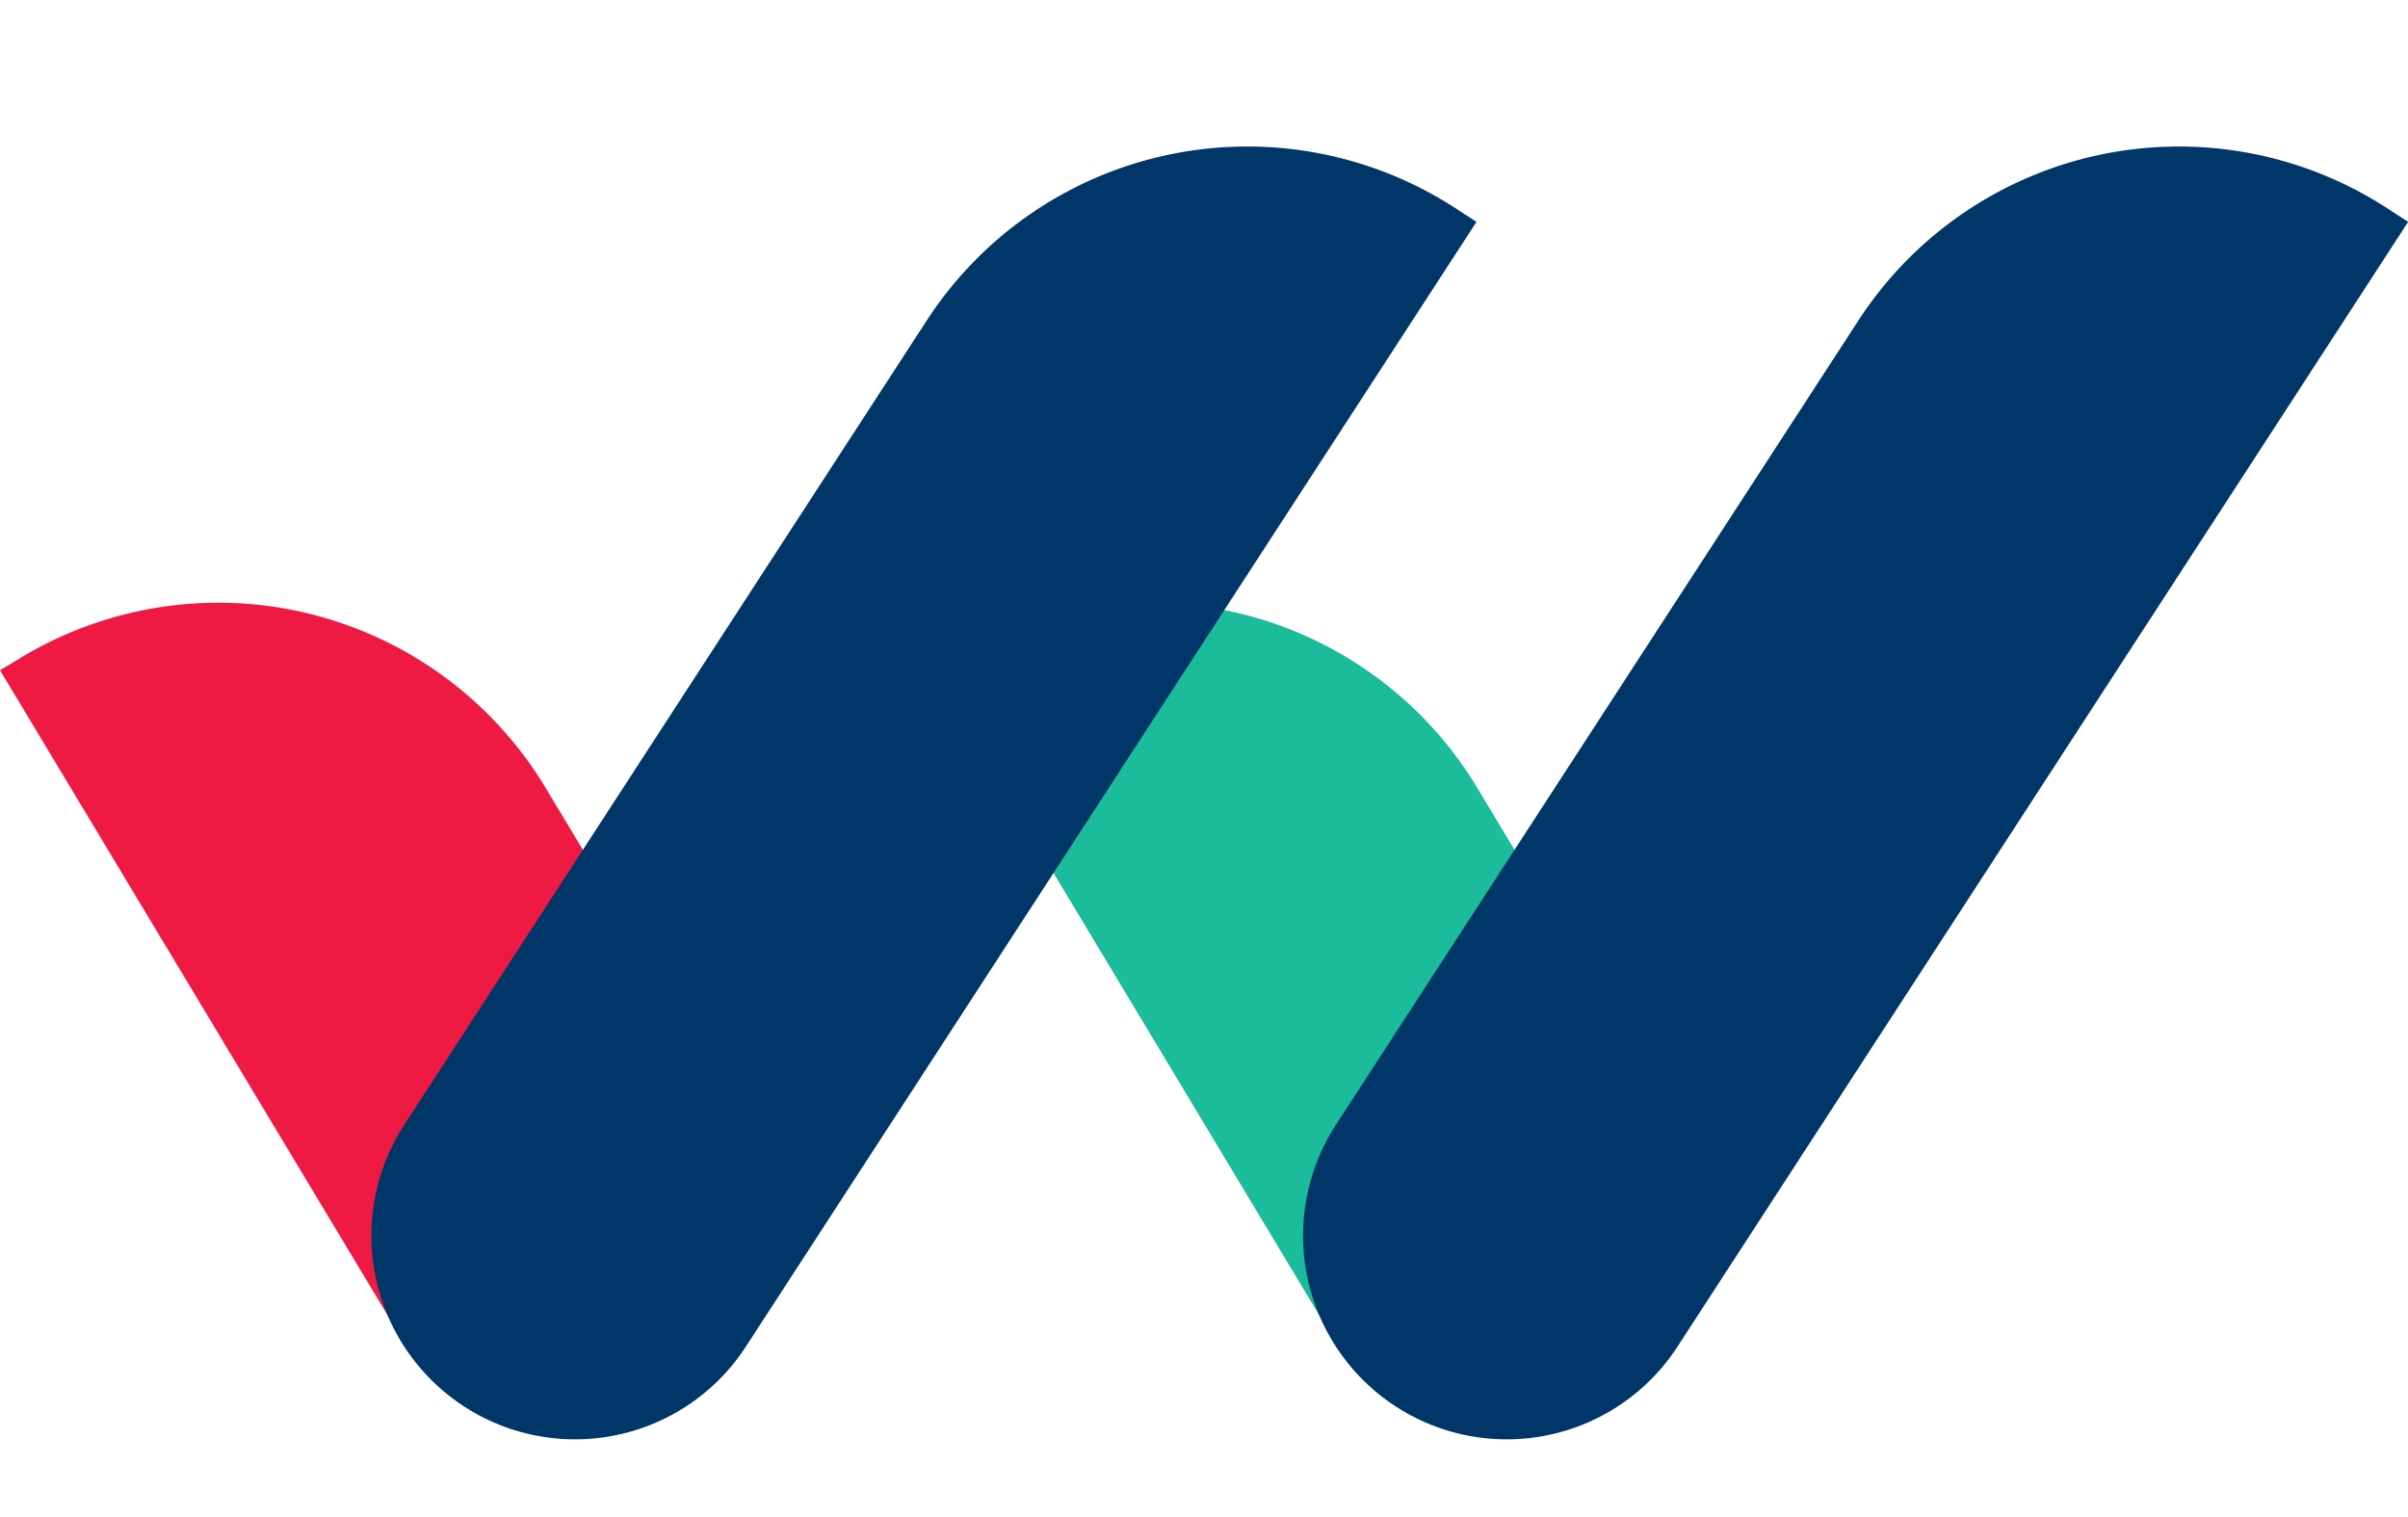
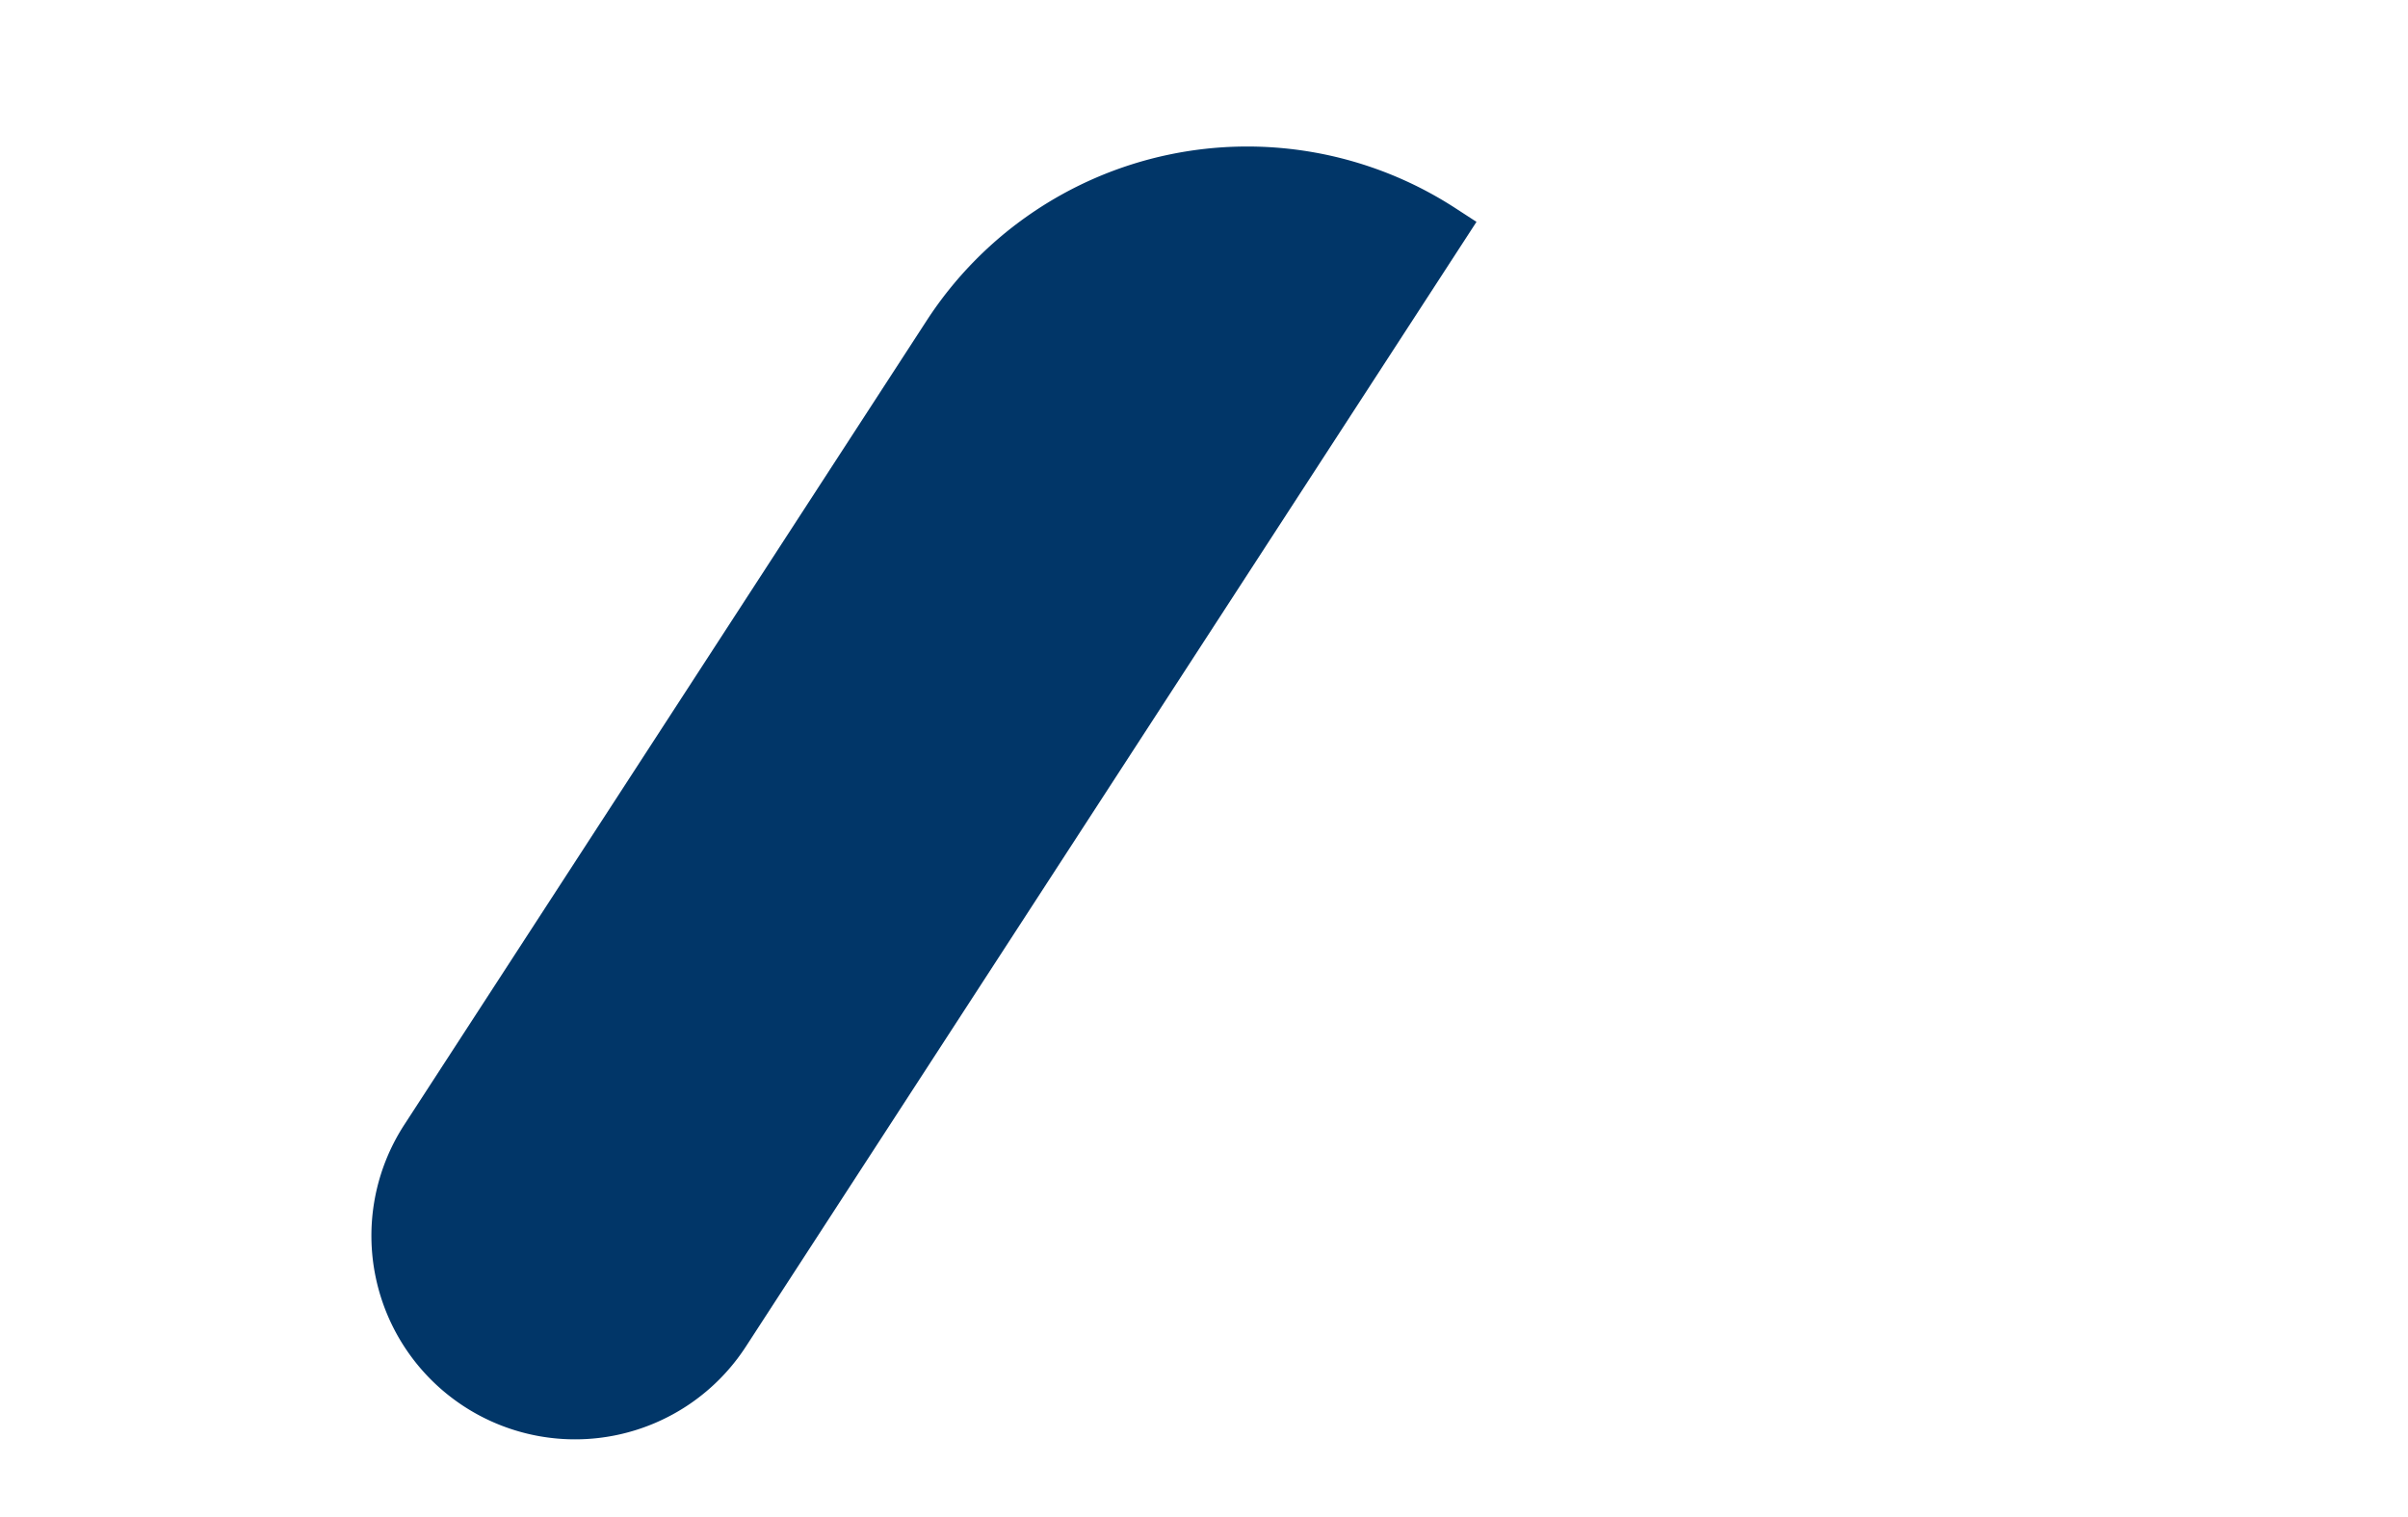
<svg xmlns="http://www.w3.org/2000/svg" width="71.264" height="44.892" viewBox="0 0 71.264 44.892">
  <g id="favicon" transform="translate(1797.074 2919.717)">
    <g id="Group_291" data-name="Group 291" transform="translate(-1797.074 -2919.717)">
-       <path id="Rectangle_89" data-name="Rectangle 89" d="M0,0H.742A11.306,11.306,0,0,1,12.048,11.306V22.938a6.024,6.024,0,0,1-6.024,6.024h0A6.024,6.024,0,0,1,0,22.938V0A0,0,0,0,1,0,0Z" transform="translate(27.572 19.835) rotate(-31)" fill="#1bbc9b" />
-       <path id="Rectangle_91" data-name="Rectangle 91" d="M11.306,0h.742a0,0,0,0,1,0,0V39.679A6.024,6.024,0,0,1,6.024,45.7h0A6.024,6.024,0,0,1,0,39.679V11.306A11.306,11.306,0,0,1,11.306,0Z" transform="matrix(0.839, 0.545, -0.545, 0.839, 61.16, 0)" fill="#013668" />
-       <path id="Rectangle_88" data-name="Rectangle 88" d="M0,0H.742A11.306,11.306,0,0,1,12.048,11.306V22.938a6.024,6.024,0,0,1-6.024,6.024h0A6.024,6.024,0,0,1,0,22.938V0A0,0,0,0,1,0,0Z" transform="translate(0 19.835) rotate(-31)" fill="#ee1a44" />
      <path id="Rectangle_90" data-name="Rectangle 90" d="M11.306,0h.742a0,0,0,0,1,0,0V39.679A6.024,6.024,0,0,1,6.024,45.7h0A6.024,6.024,0,0,1,0,39.679V11.306A11.306,11.306,0,0,1,11.306,0Z" transform="matrix(0.839, 0.545, -0.545, 0.839, 33.588, 0)" fill="#013668" />
    </g>
  </g>
</svg>